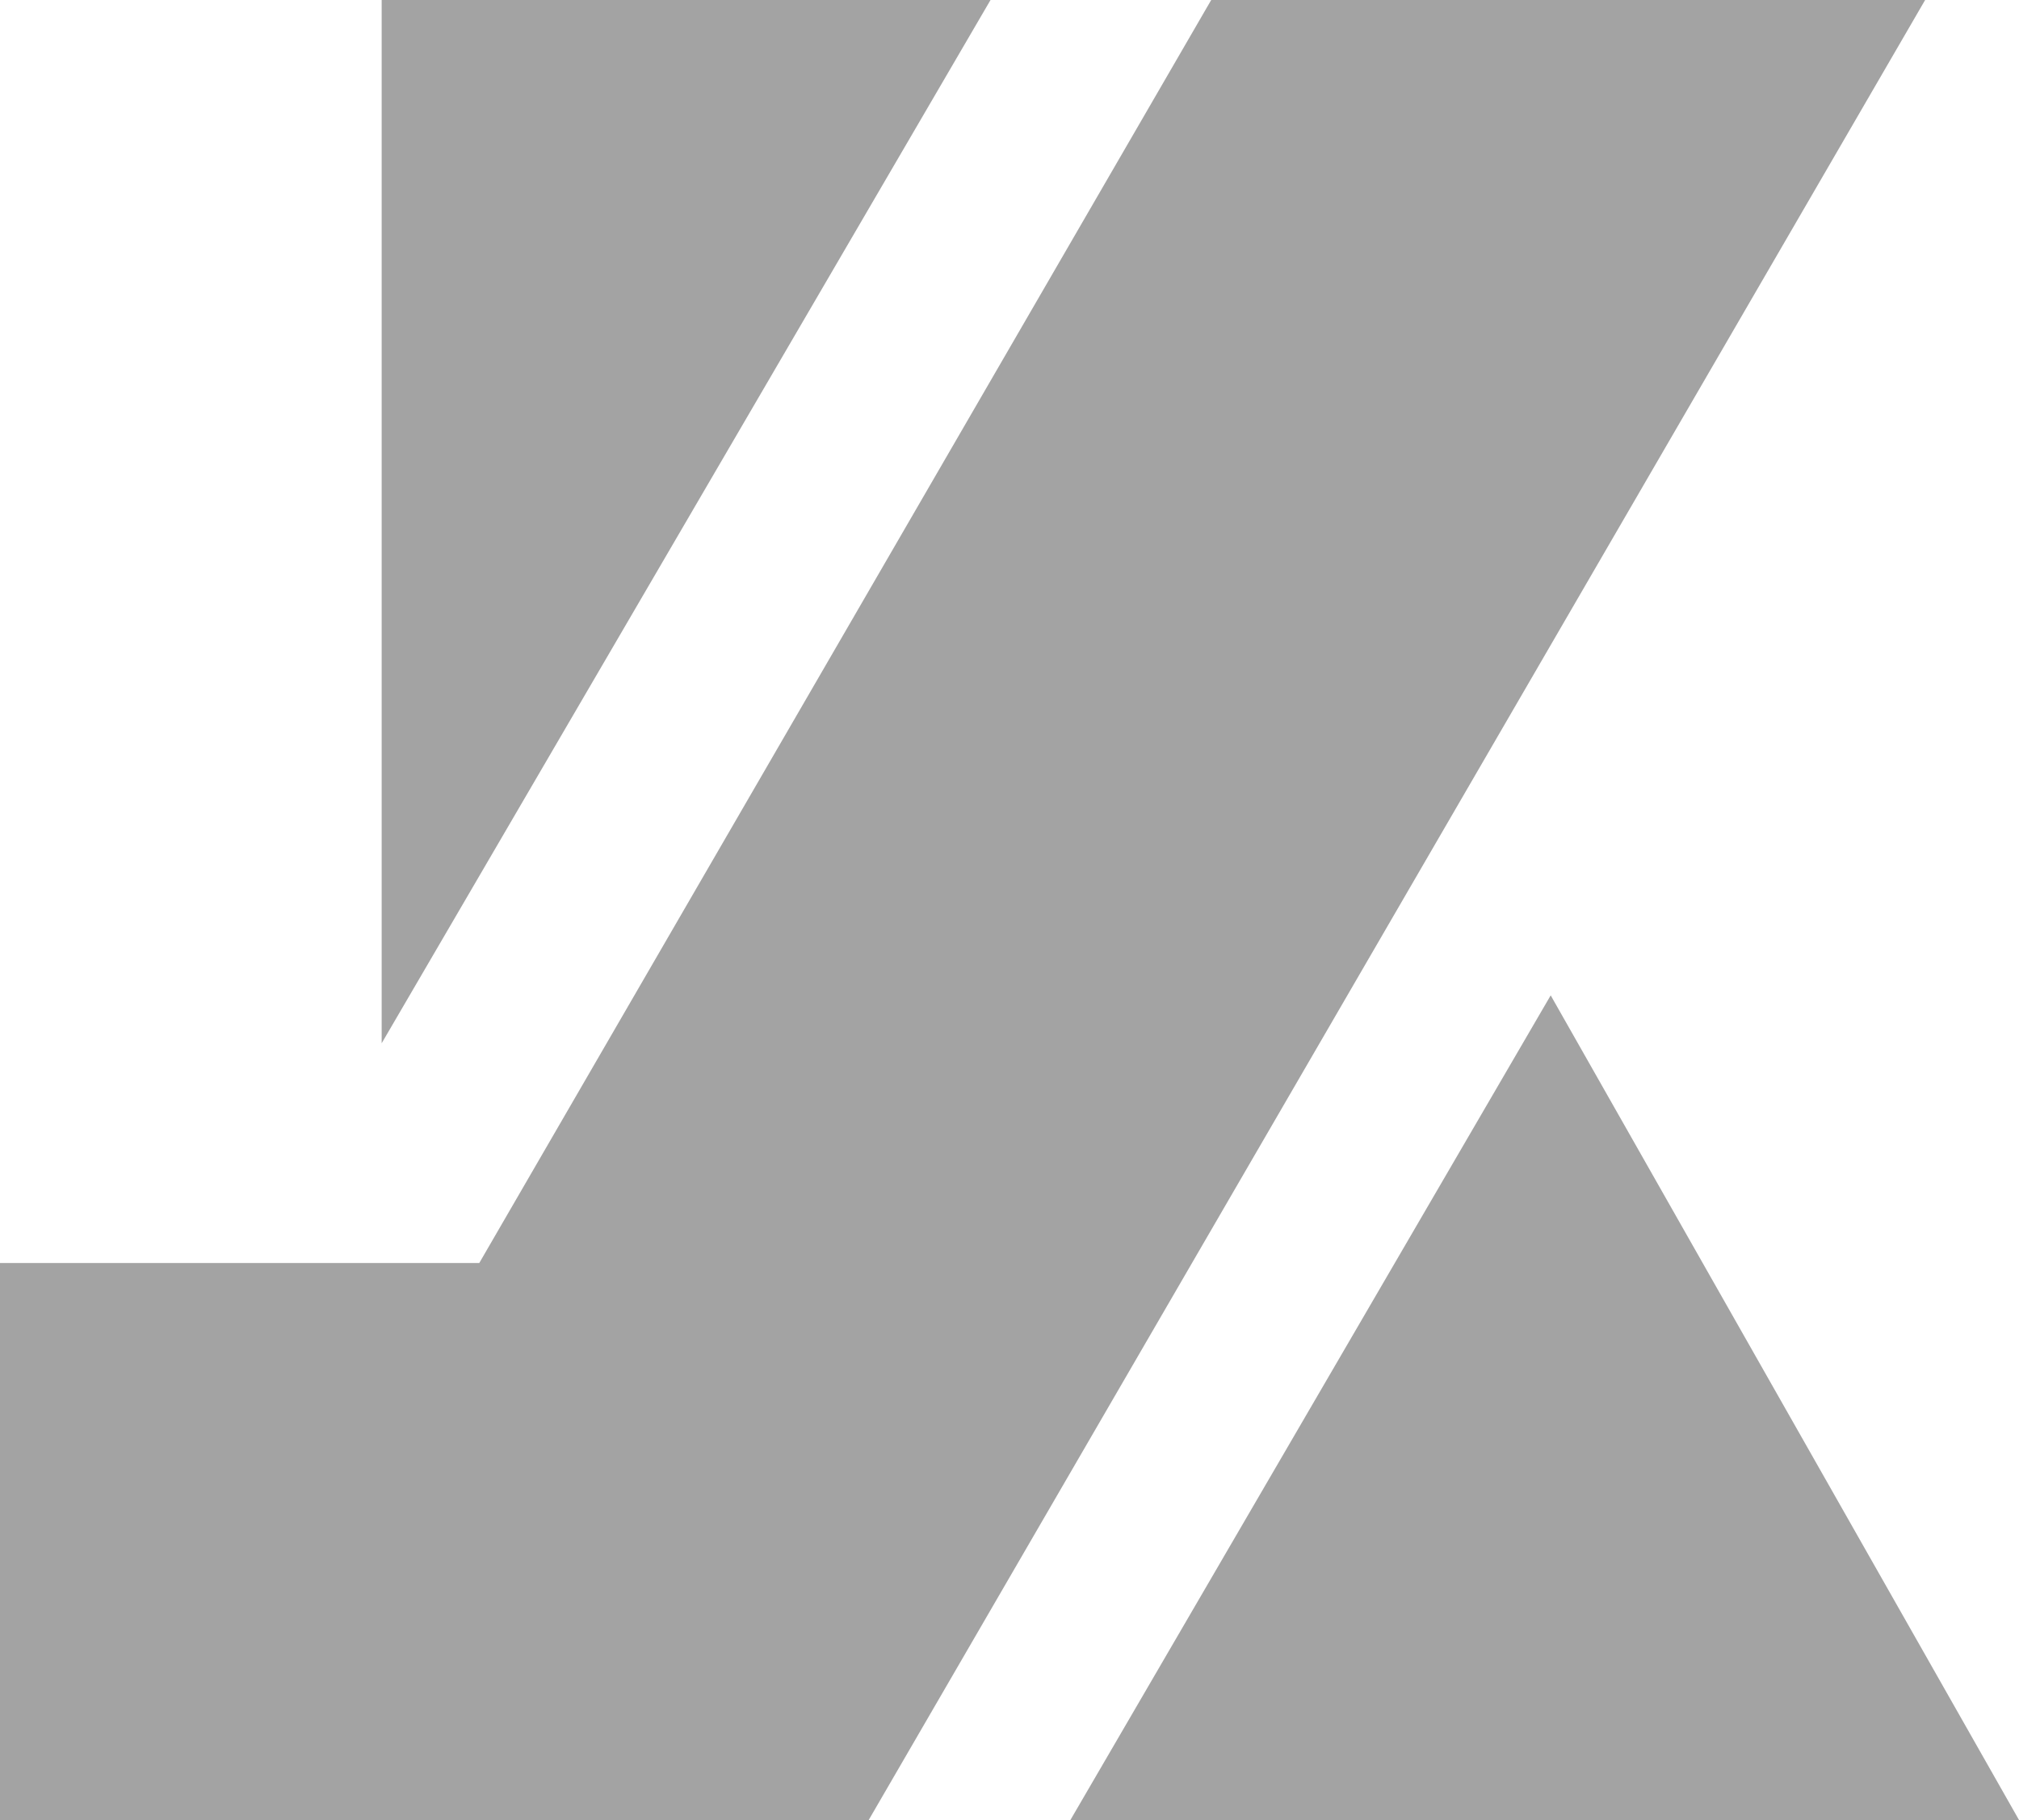
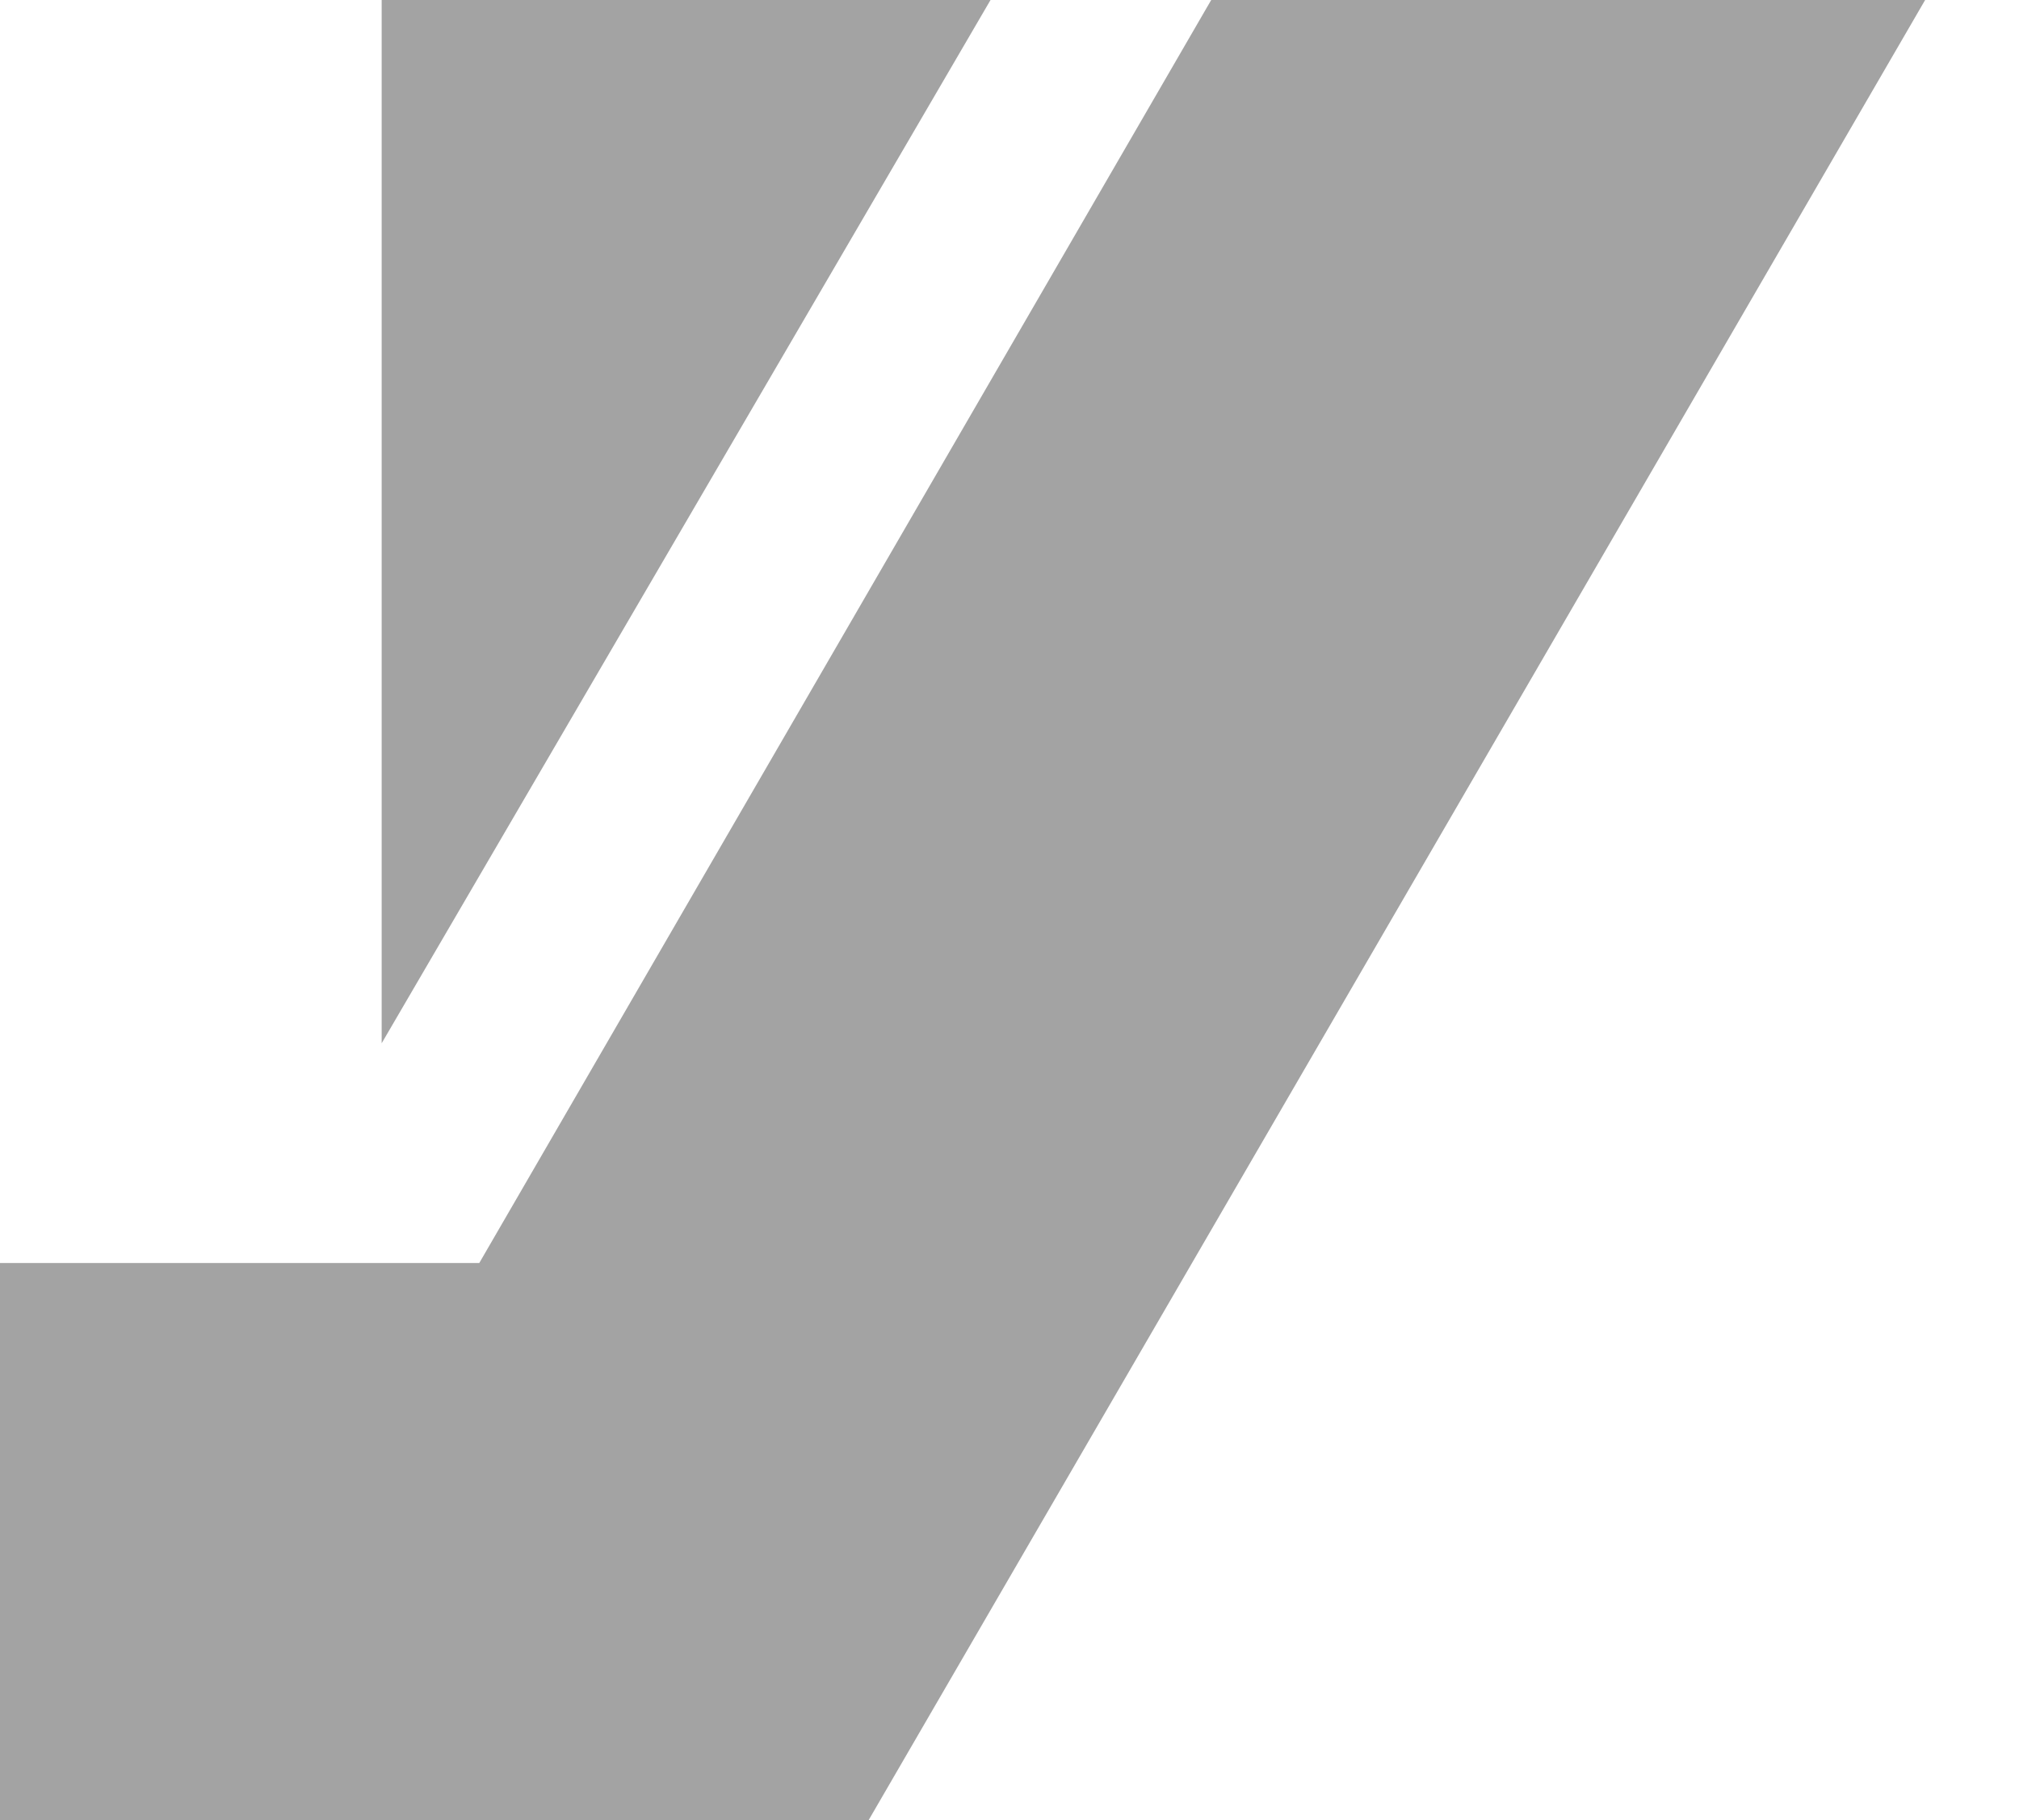
<svg xmlns="http://www.w3.org/2000/svg" id="Ebene_1" data-name="Ebene 1" viewBox="0 0 1197.88 1080">
  <polygon fill="#A3A3A3" points="718.61 0 284.36 749.48 0 749.48 0 1080 515.41 1080 1142.19 0 718.61 0" />
  <polygon fill="#A3A3A3" points="587.68 0 226.44 619.09 226.44 0 587.68 0" />
-   <polygon fill="#A3A3A3" points="920.03 590.66 635.08 1080 1197.88 1080 920.03 590.66" />
</svg>